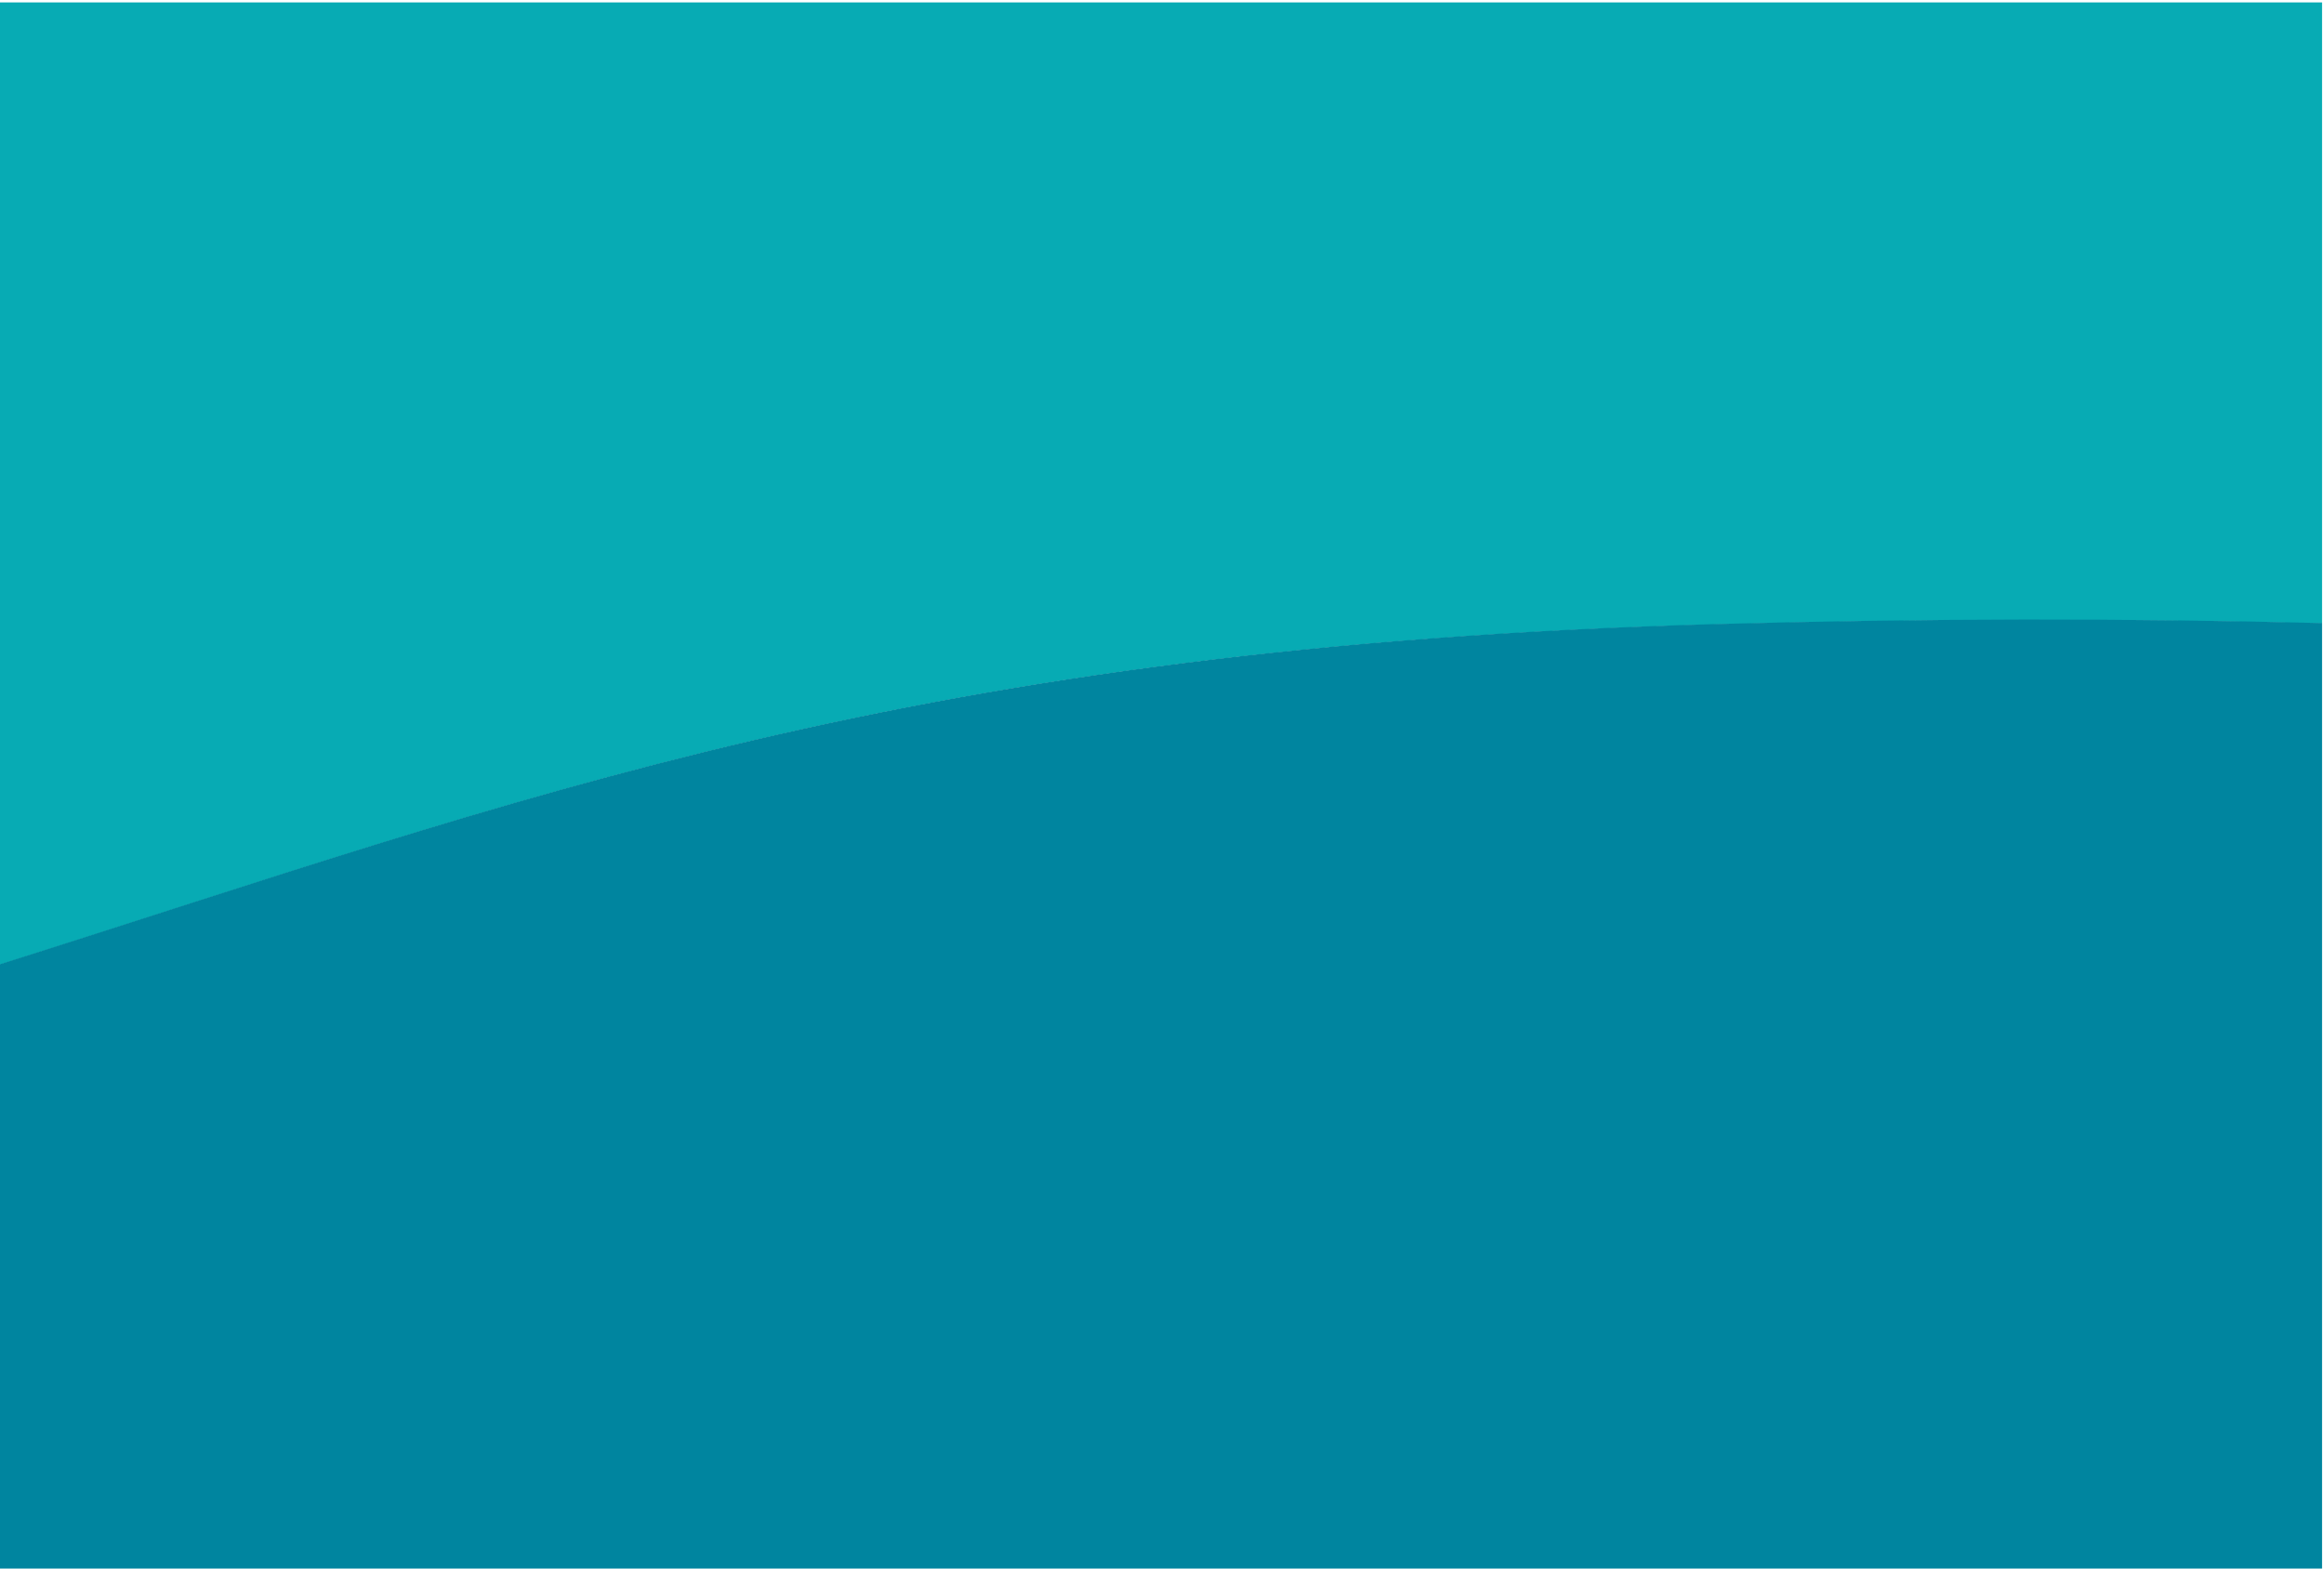
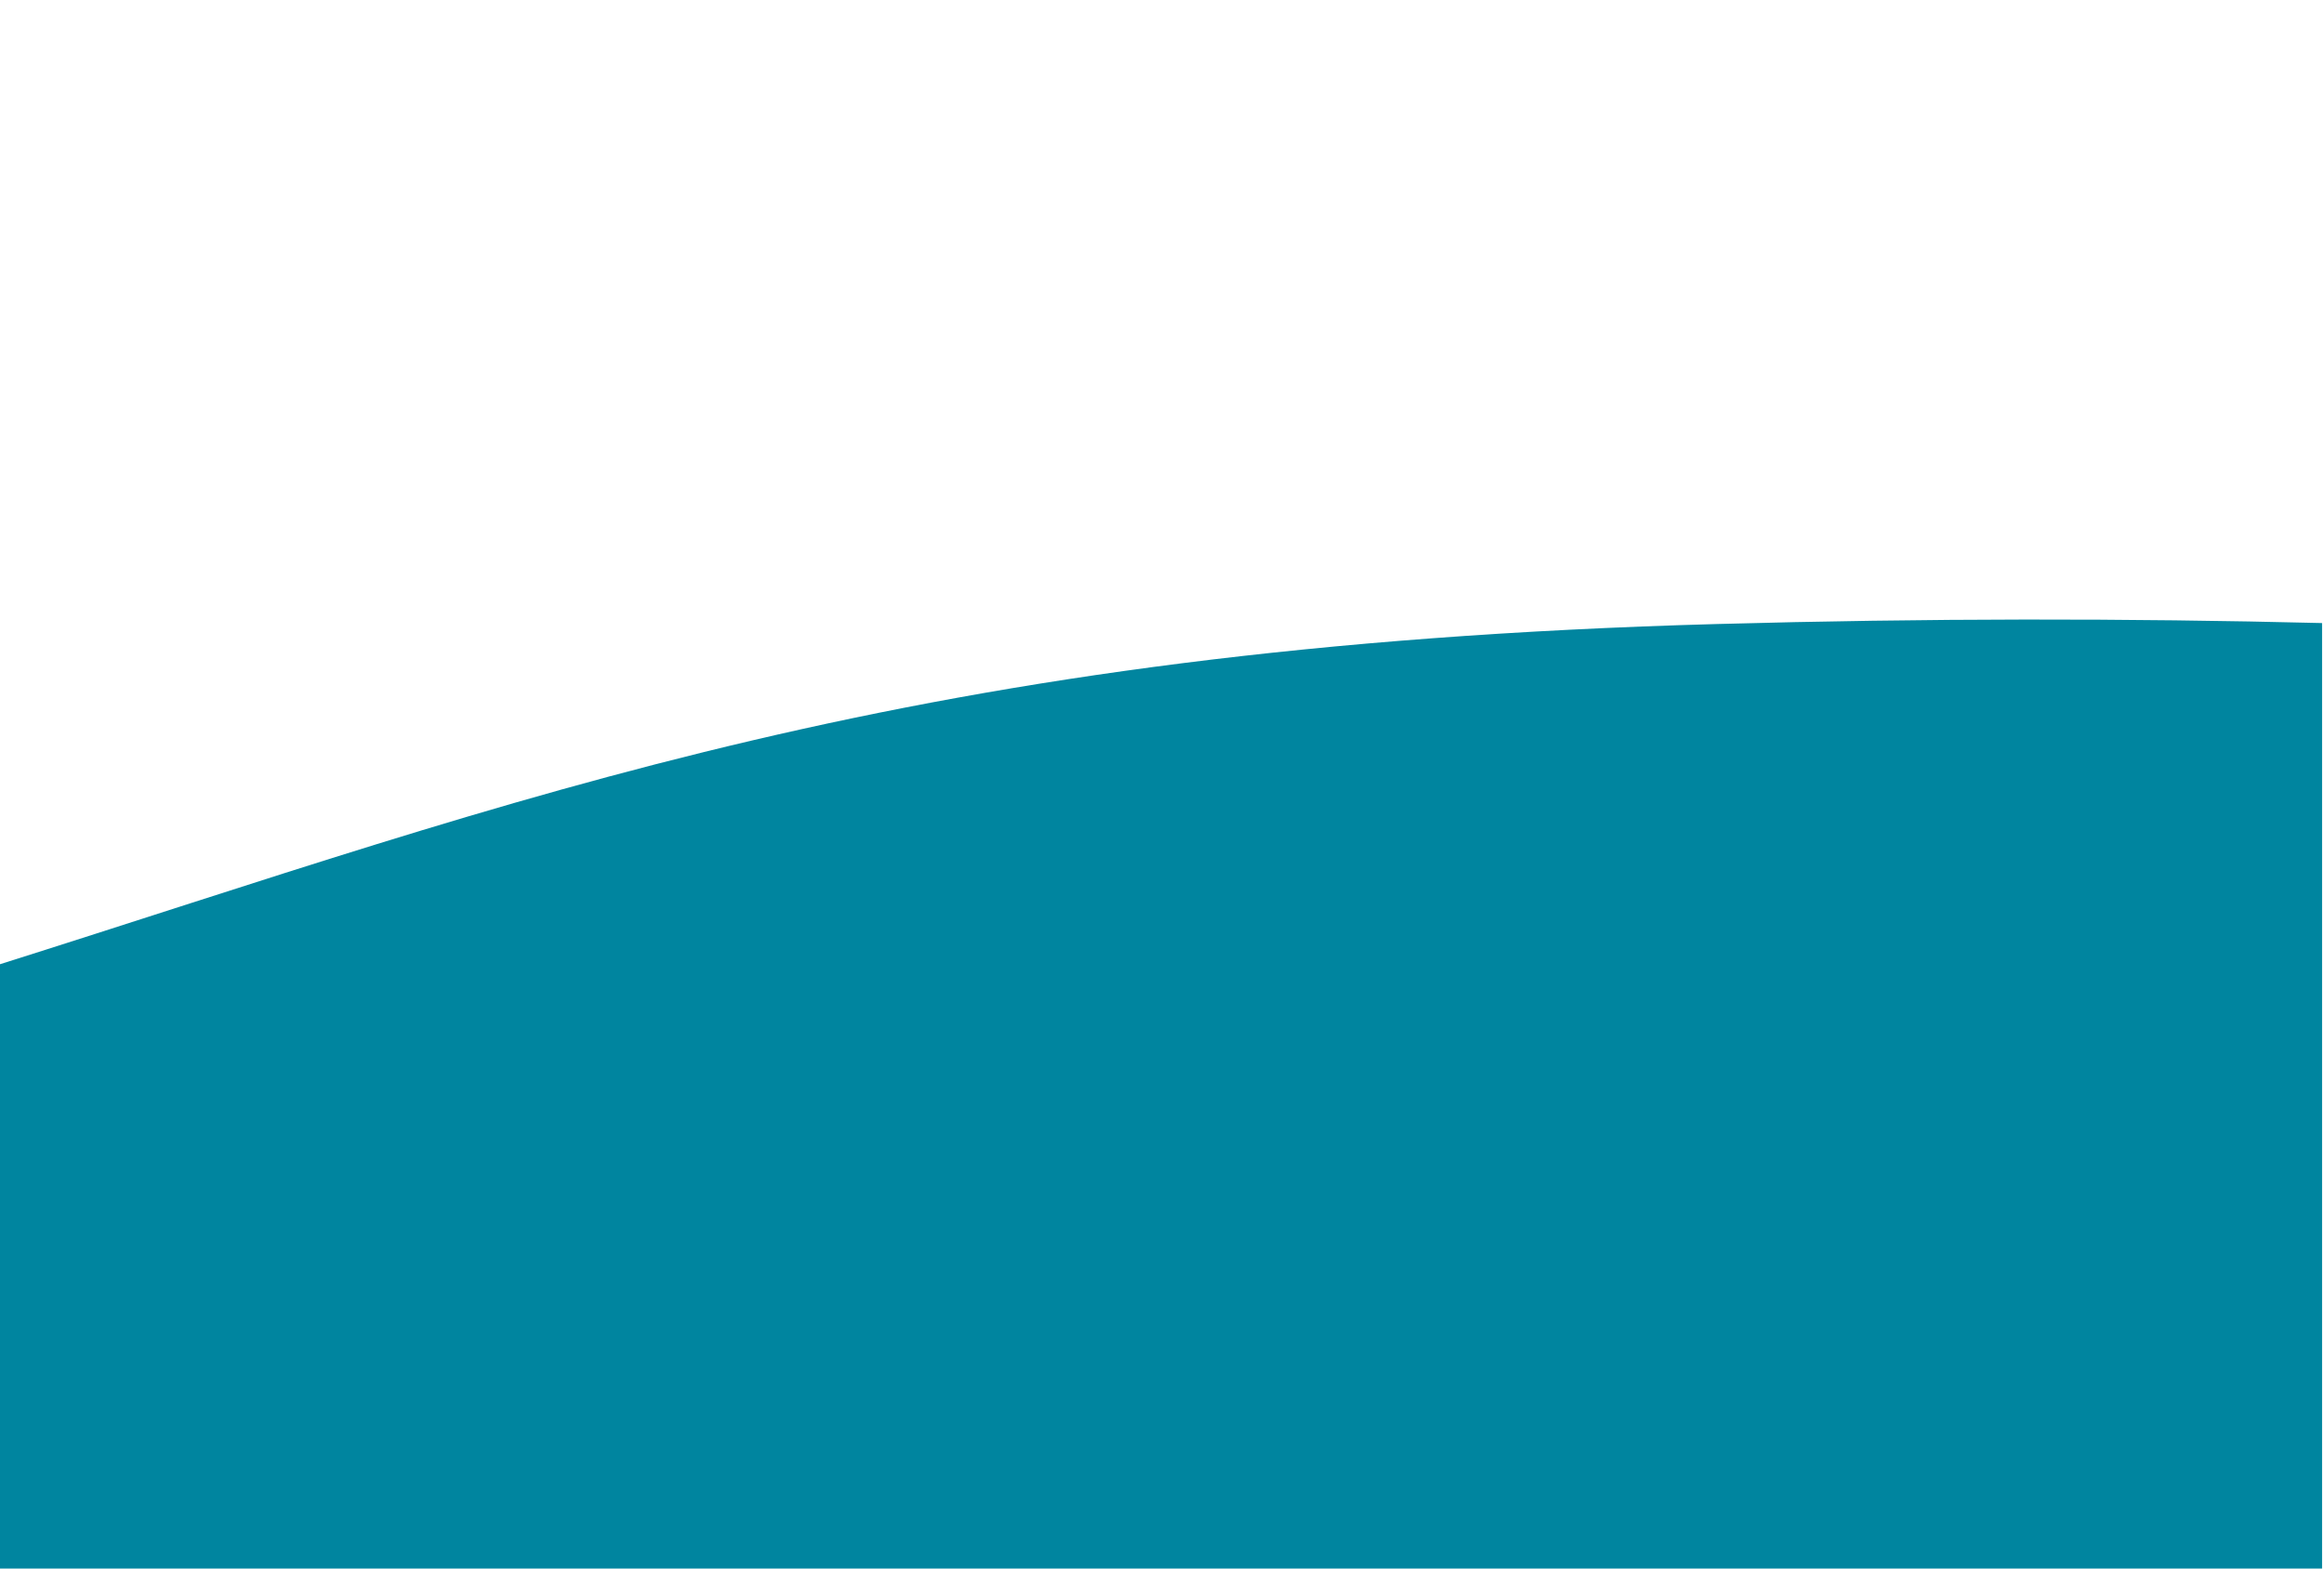
<svg xmlns="http://www.w3.org/2000/svg" id="Layer_1" version="1.1" viewBox="0 0 480 324">
  <defs>
    <style>
      .st0 {
        fill: #07abb4;
      }

      .st1 {
        fill: #00859f;
      }
    </style>
  </defs>
-   <path class="st0" d="M479.6,128.7V.5H-.4v198.9c109-34.4,188.3-65.9,355-70.4,43.3-1.2,84.8-1.2,125-.2Z" />
-   <path class="st1" d="M479.6,128.7c-40.2-1-81.7-1-125,.2C187.9,133.5,108.6,164.9-.4,199.3v125.1h480v-195.8Z" />
+   <path class="st1" d="M479.6,128.7c-40.2-1-81.7-1-125,.2C187.9,133.5,108.6,164.9-.4,199.3v125.1h480Z" />
</svg>